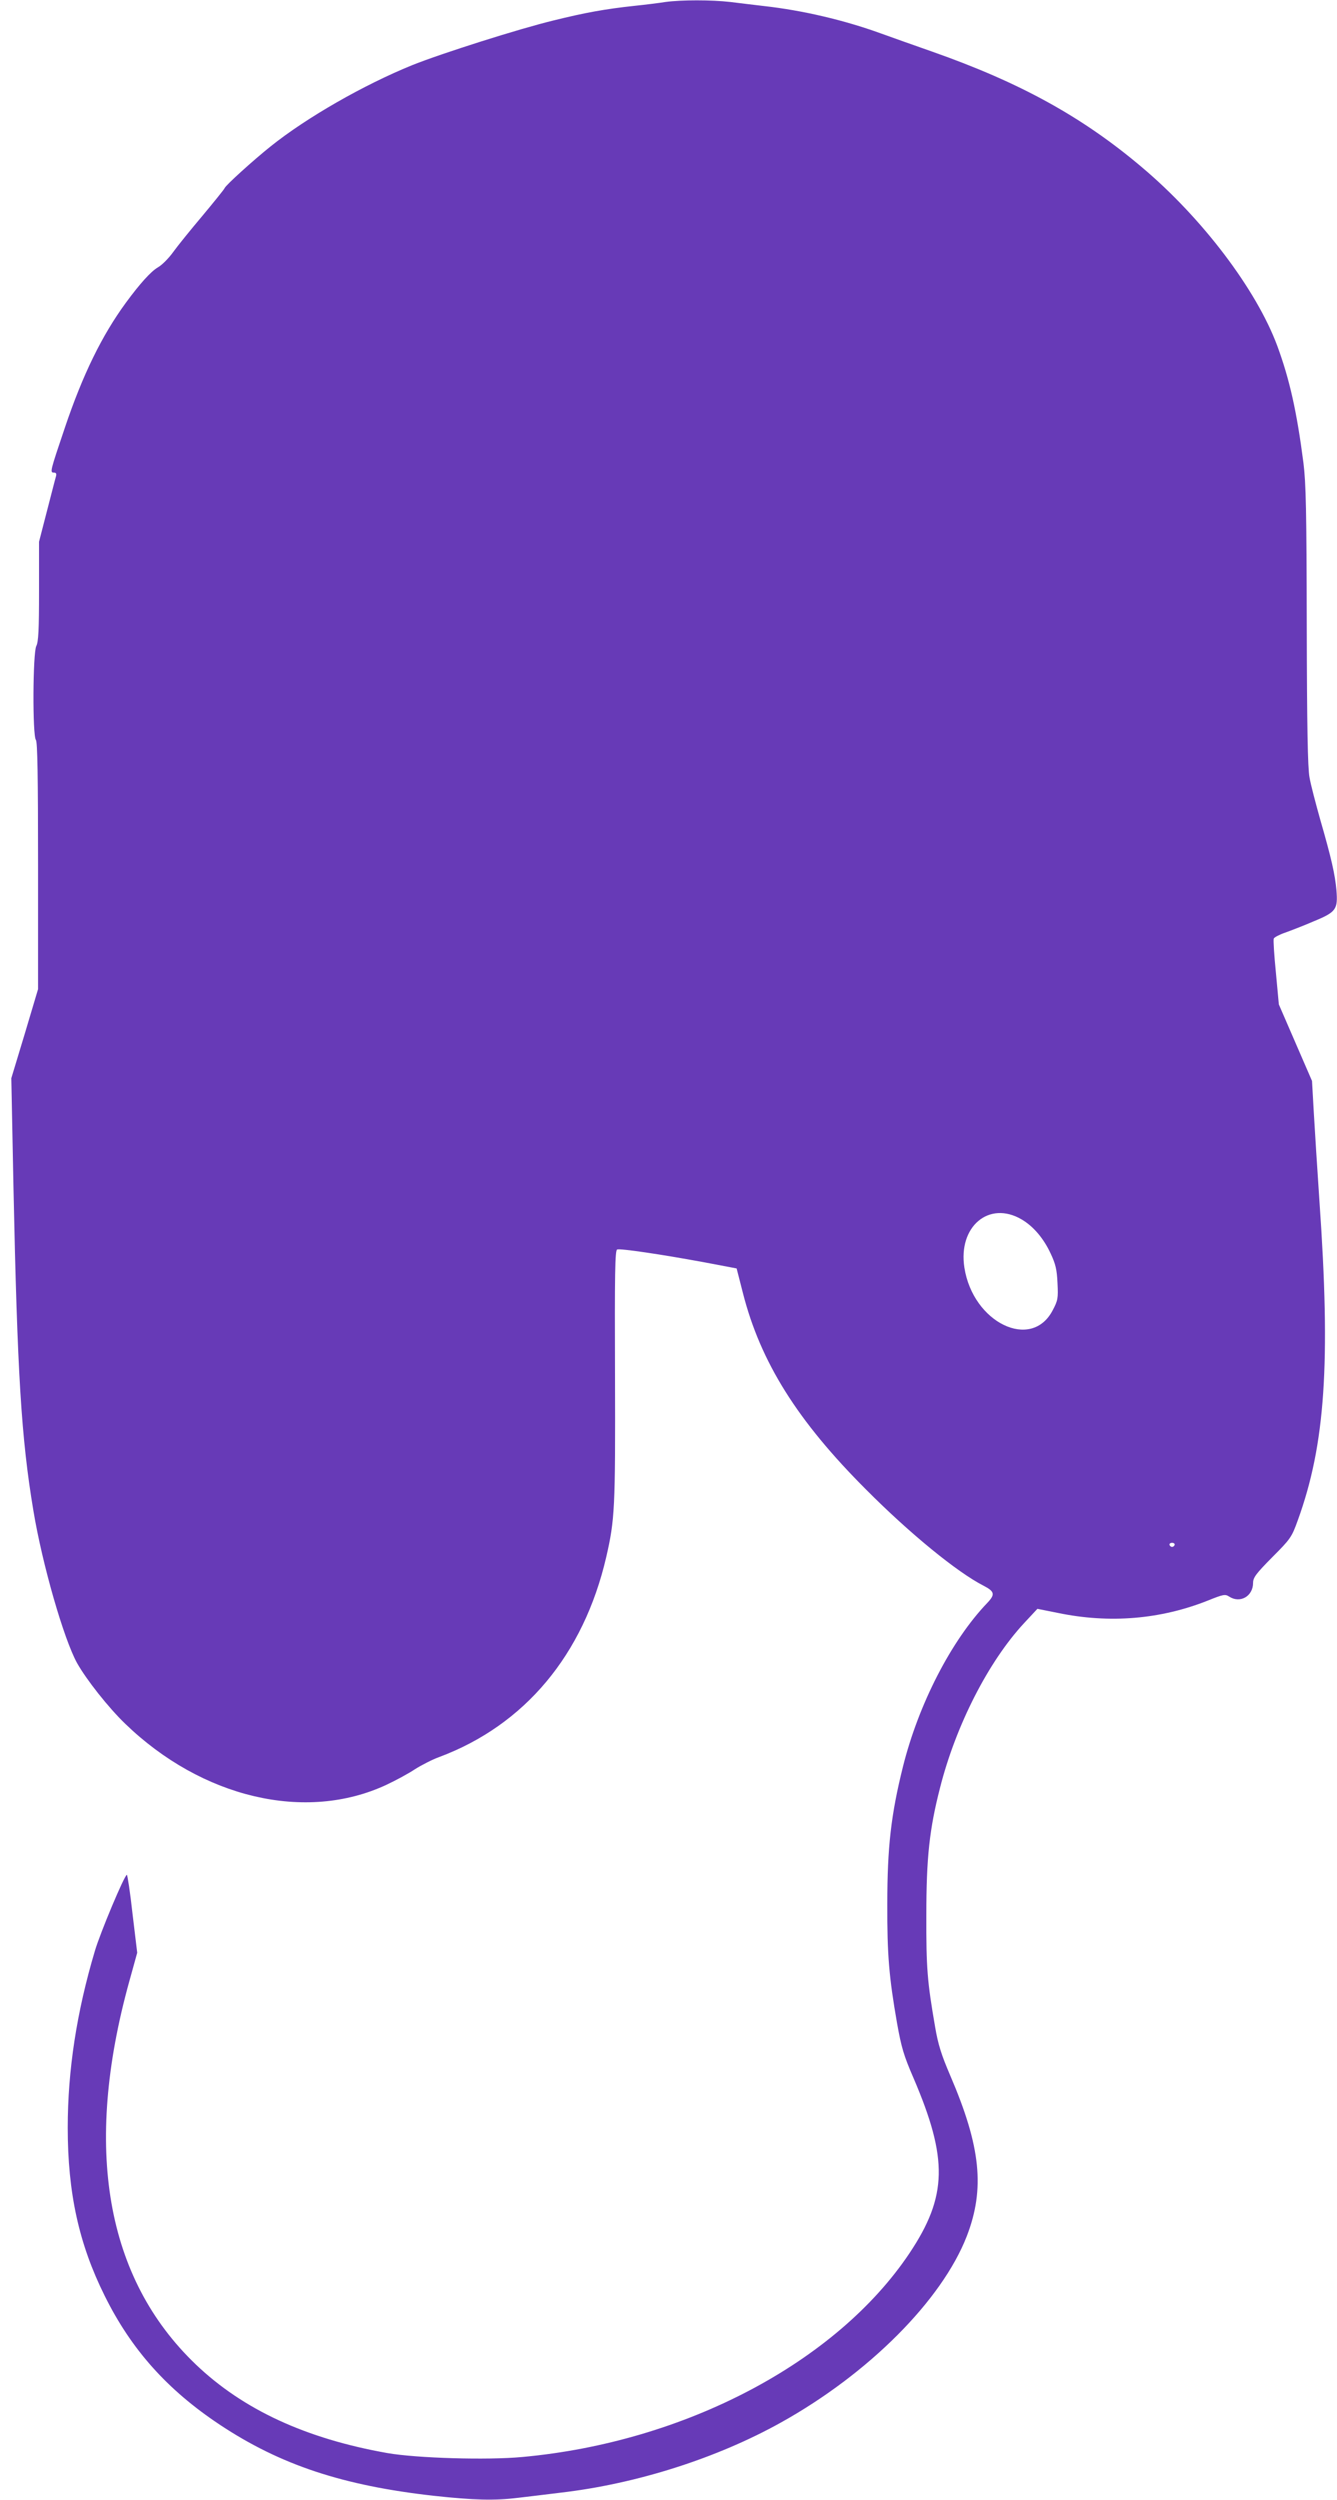
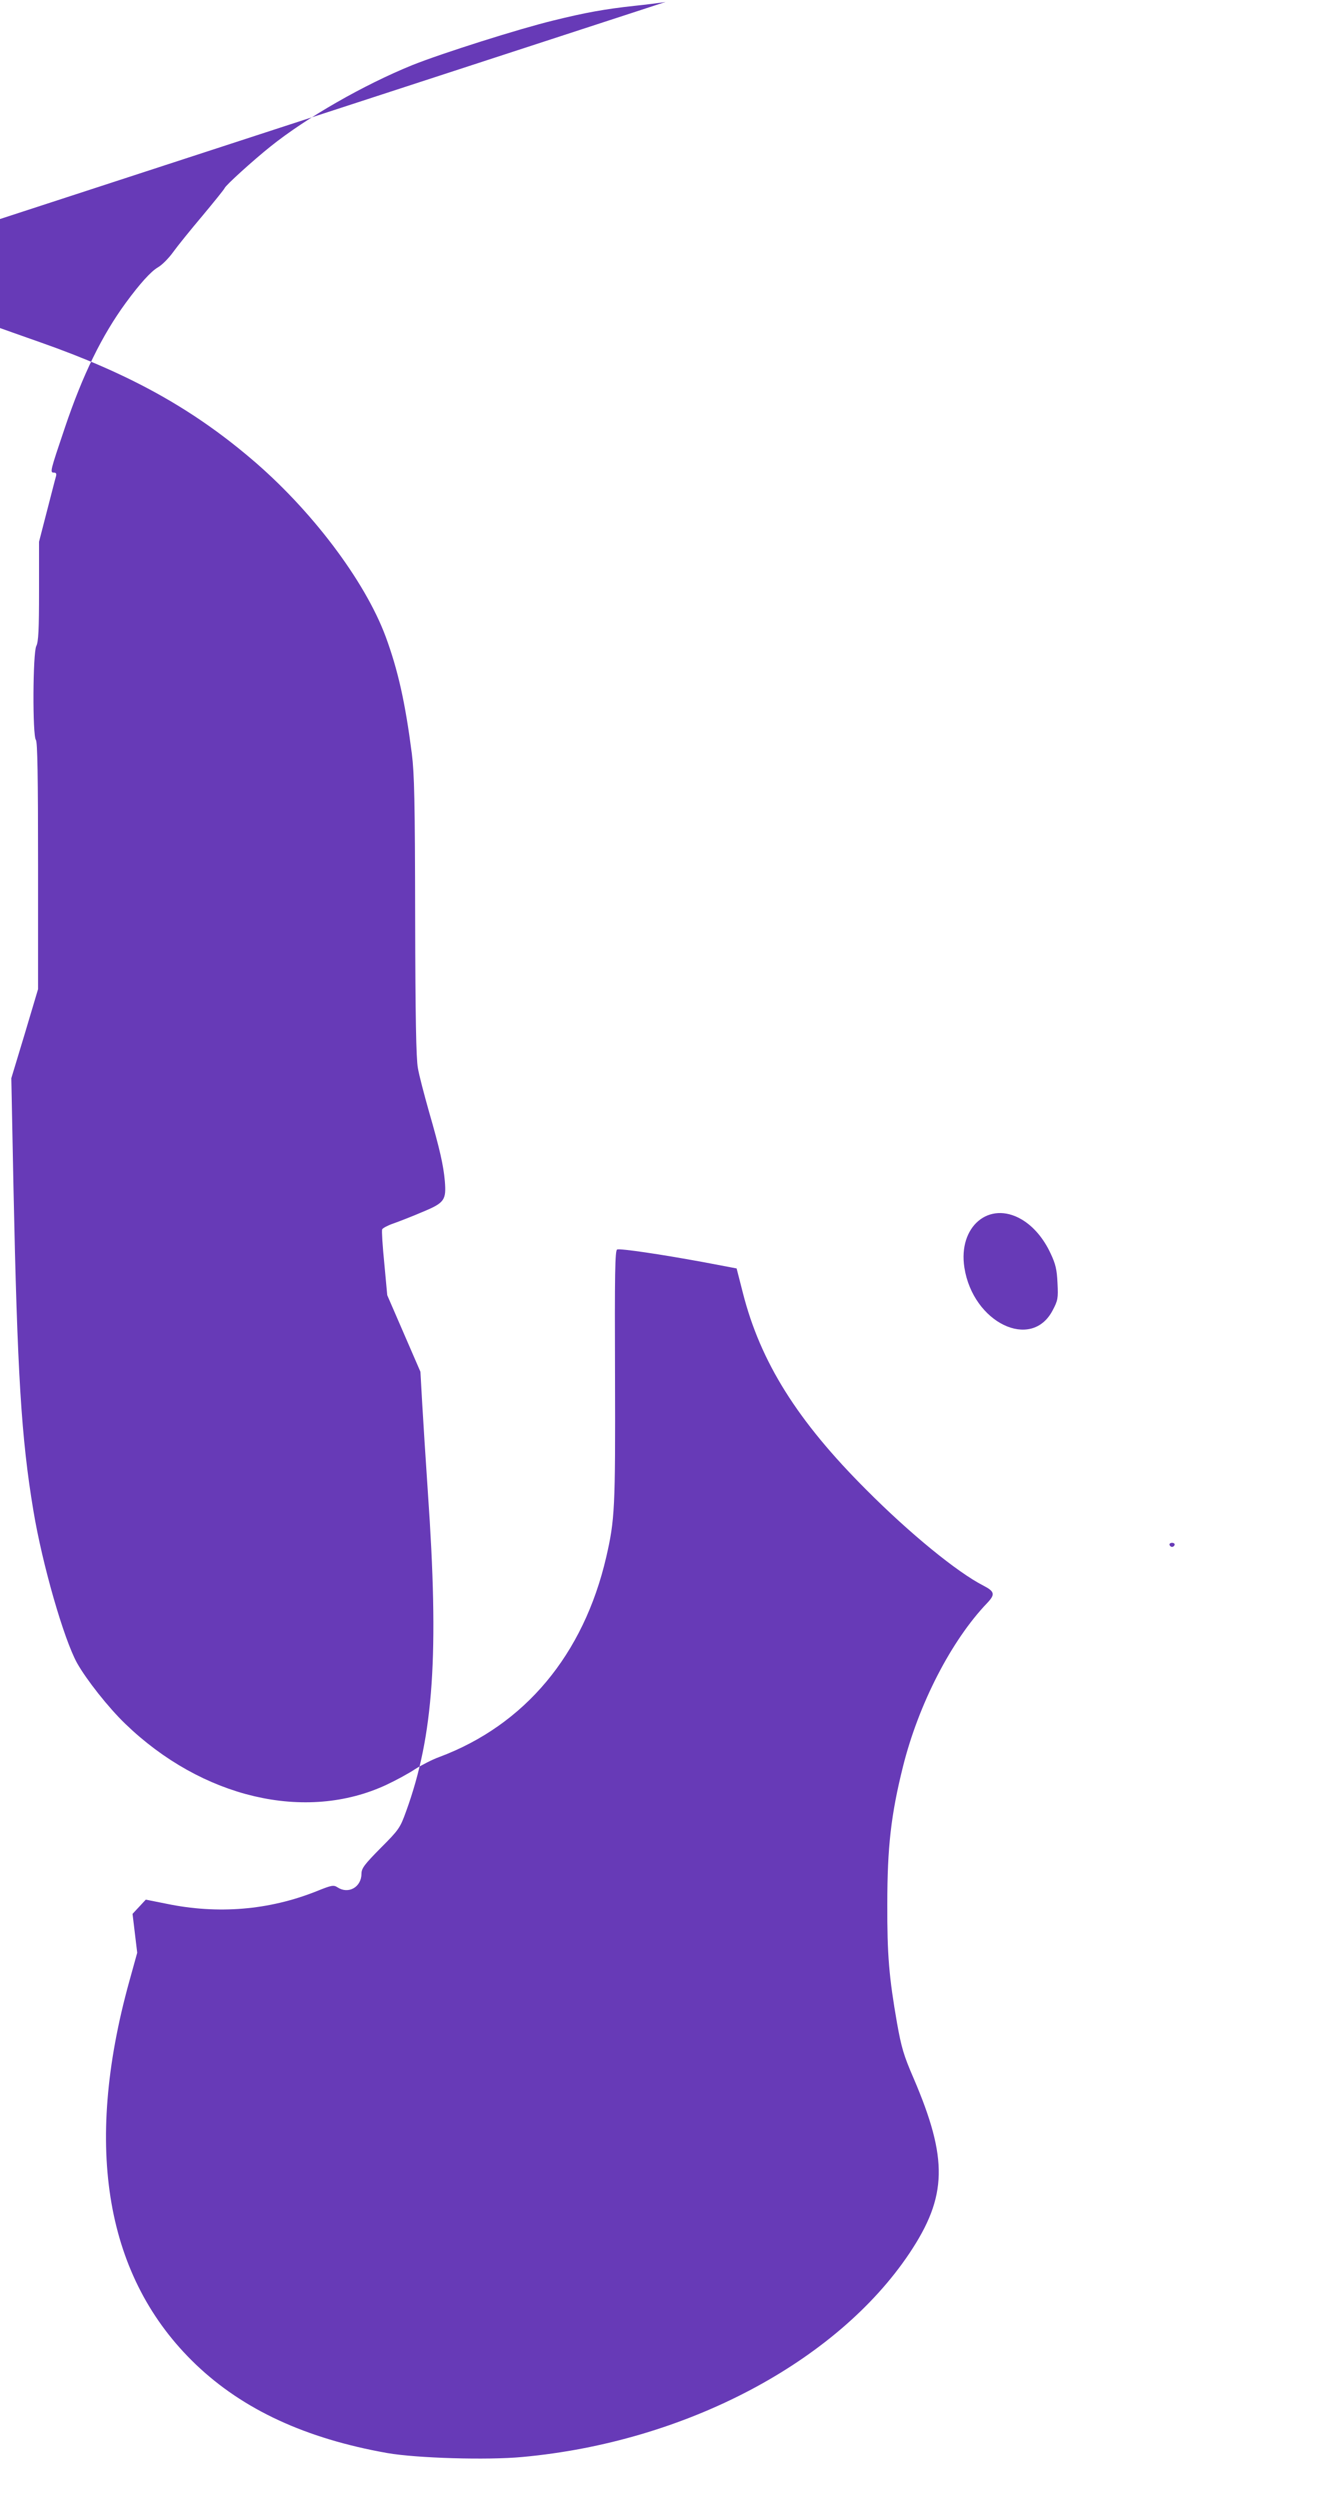
<svg xmlns="http://www.w3.org/2000/svg" version="1.0" width="685pt" height="1280pt" viewBox="0 0 685 1280" preserveAspectRatio="xMidYMid meet">
  <g transform="translate(0,1280) scale(0.1,-0.1)" fill="#673ab7" stroke="none">
-     <path d="M3410 12790 c-30 -5 -102 -14 -160 -20 -149 -16 -254 -35 -415 -75 -174 -42 -572 -168 -724 -229 -246 -100 -539 -267 -725 -416 -90 -72 -229 -198 -235 -213 -2 -6 -53 -69 -113 -141 -60 -71 -128 -155 -151 -187 -23 -32 -58 -67 -78 -78 -36 -21 -92 -83 -164 -181 -123 -168 -221 -368 -313 -641 -75 -222 -77 -229 -56 -229 12 0 15 -6 10 -22 -4 -13 -24 -93 -46 -177 l-40 -155 0 -253 c0 -196 -3 -260 -14 -281 -18 -35 -20 -459 -2 -481 8 -10 11 -187 11 -645 l0 -631 -68 -228 -69 -228 11 -557 c20 -960 40 -1285 102 -1657 46 -277 156 -658 224 -781 48 -85 159 -226 246 -310 394 -381 926 -506 1339 -313 47 22 112 57 145 79 33 21 89 50 125 63 439 164 740 524 856 1024 44 192 47 248 45 924 -2 531 0 647 11 651 17 6 226 -25 443 -65 l169 -32 32 -125 c90 -354 279 -656 634 -1010 223 -224 465 -421 598 -489 58 -30 62 -45 20 -89 -184 -192 -352 -518 -432 -839 -61 -245 -80 -411 -80 -703 -1 -259 9 -376 50 -610 22 -123 34 -165 84 -280 178 -415 174 -606 -20 -897 -374 -559 -1151 -968 -1984 -1044 -180 -17 -541 -6 -691 20 -418 74 -739 222 -982 454 -461 441 -577 1107 -341 1960 l41 148 -24 199 c-12 110 -26 200 -29 200 -12 0 -137 -298 -164 -390 -93 -312 -139 -610 -139 -905 0 -333 57 -595 189 -860 136 -275 321 -482 589 -660 310 -206 631 -313 1100 -365 200 -22 311 -25 430 -10 44 5 141 17 215 26 391 45 804 177 1132 360 449 250 823 625 951 953 94 243 72 459 -84 822 -46 107 -63 161 -78 250 -40 231 -46 301 -45 574 0 294 16 439 70 650 81 320 248 647 431 844 l68 73 105 -21 c265 -55 527 -33 770 64 77 31 87 33 107 20 56 -37 123 1 123 70 0 27 15 47 98 131 94 94 100 103 131 189 141 388 169 806 111 1635 -11 162 -24 367 -29 455 l-9 160 -85 196 -85 196 -15 162 c-9 90 -14 168 -11 175 2 6 28 20 57 30 28 10 96 36 149 59 114 47 123 61 115 159 -7 80 -26 164 -82 358 -24 85 -50 184 -56 220 -9 47 -13 262 -14 775 -1 590 -4 731 -17 835 -34 263 -71 428 -134 599 -107 288 -384 654 -694 915 -305 258 -625 434 -1075 592 -82 29 -202 71 -265 94 -185 67 -398 117 -595 139 -49 6 -128 15 -174 21 -96 11 -250 11 -331 0z m1824 -6234 c60 -35 113 -97 149 -175 25 -53 32 -82 35 -151 4 -78 2 -89 -25 -140 -109 -208 -408 -63 -452 219 -33 210 126 345 293 247z m784 -1667 c-2 -6 -8 -10 -13 -10 -5 0 -11 4 -13 10 -2 6 4 11 13 11 9 0 15 -5 13 -11z" />
+     <path d="M3410 12790 c-30 -5 -102 -14 -160 -20 -149 -16 -254 -35 -415 -75 -174 -42 -572 -168 -724 -229 -246 -100 -539 -267 -725 -416 -90 -72 -229 -198 -235 -213 -2 -6 -53 -69 -113 -141 -60 -71 -128 -155 -151 -187 -23 -32 -58 -67 -78 -78 -36 -21 -92 -83 -164 -181 -123 -168 -221 -368 -313 -641 -75 -222 -77 -229 -56 -229 12 0 15 -6 10 -22 -4 -13 -24 -93 -46 -177 l-40 -155 0 -253 c0 -196 -3 -260 -14 -281 -18 -35 -20 -459 -2 -481 8 -10 11 -187 11 -645 l0 -631 -68 -228 -69 -228 11 -557 c20 -960 40 -1285 102 -1657 46 -277 156 -658 224 -781 48 -85 159 -226 246 -310 394 -381 926 -506 1339 -313 47 22 112 57 145 79 33 21 89 50 125 63 439 164 740 524 856 1024 44 192 47 248 45 924 -2 531 0 647 11 651 17 6 226 -25 443 -65 l169 -32 32 -125 c90 -354 279 -656 634 -1010 223 -224 465 -421 598 -489 58 -30 62 -45 20 -89 -184 -192 -352 -518 -432 -839 -61 -245 -80 -411 -80 -703 -1 -259 9 -376 50 -610 22 -123 34 -165 84 -280 178 -415 174 -606 -20 -897 -374 -559 -1151 -968 -1984 -1044 -180 -17 -541 -6 -691 20 -418 74 -739 222 -982 454 -461 441 -577 1107 -341 1960 l41 148 -24 199 l68 73 105 -21 c265 -55 527 -33 770 64 77 31 87 33 107 20 56 -37 123 1 123 70 0 27 15 47 98 131 94 94 100 103 131 189 141 388 169 806 111 1635 -11 162 -24 367 -29 455 l-9 160 -85 196 -85 196 -15 162 c-9 90 -14 168 -11 175 2 6 28 20 57 30 28 10 96 36 149 59 114 47 123 61 115 159 -7 80 -26 164 -82 358 -24 85 -50 184 -56 220 -9 47 -13 262 -14 775 -1 590 -4 731 -17 835 -34 263 -71 428 -134 599 -107 288 -384 654 -694 915 -305 258 -625 434 -1075 592 -82 29 -202 71 -265 94 -185 67 -398 117 -595 139 -49 6 -128 15 -174 21 -96 11 -250 11 -331 0z m1824 -6234 c60 -35 113 -97 149 -175 25 -53 32 -82 35 -151 4 -78 2 -89 -25 -140 -109 -208 -408 -63 -452 219 -33 210 126 345 293 247z m784 -1667 c-2 -6 -8 -10 -13 -10 -5 0 -11 4 -13 10 -2 6 4 11 13 11 9 0 15 -5 13 -11z" />
  </g>
</svg>